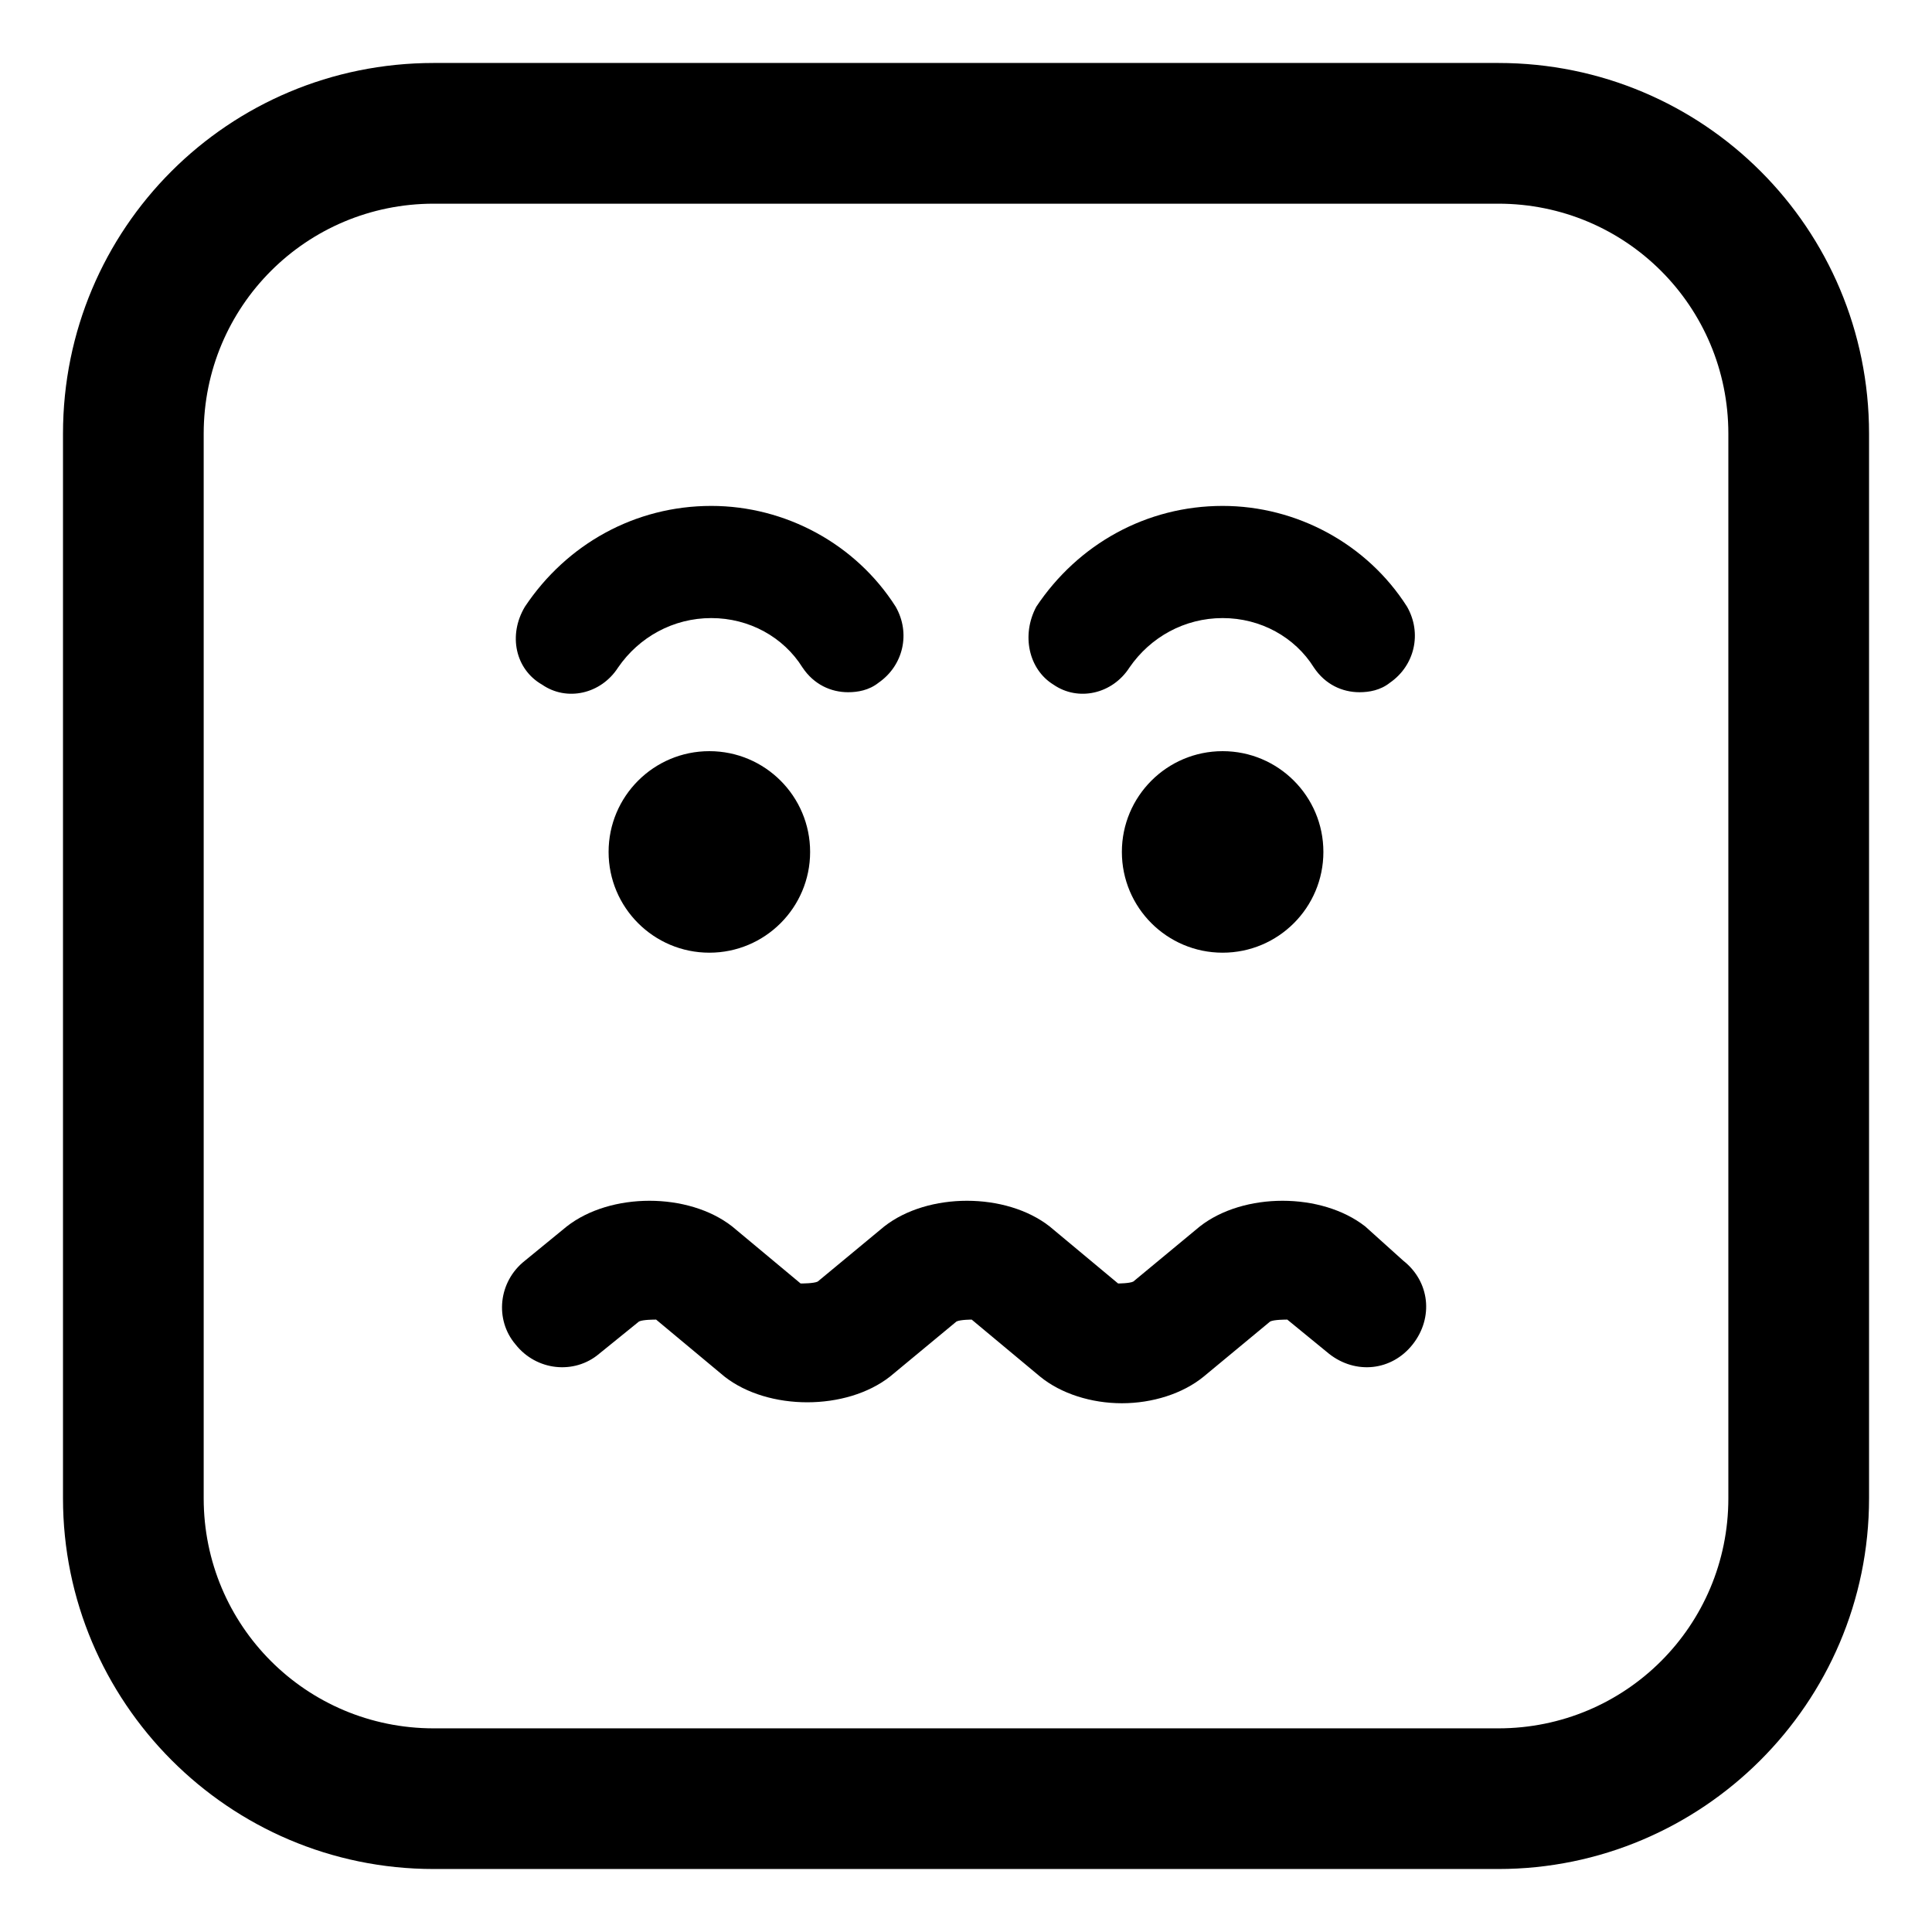
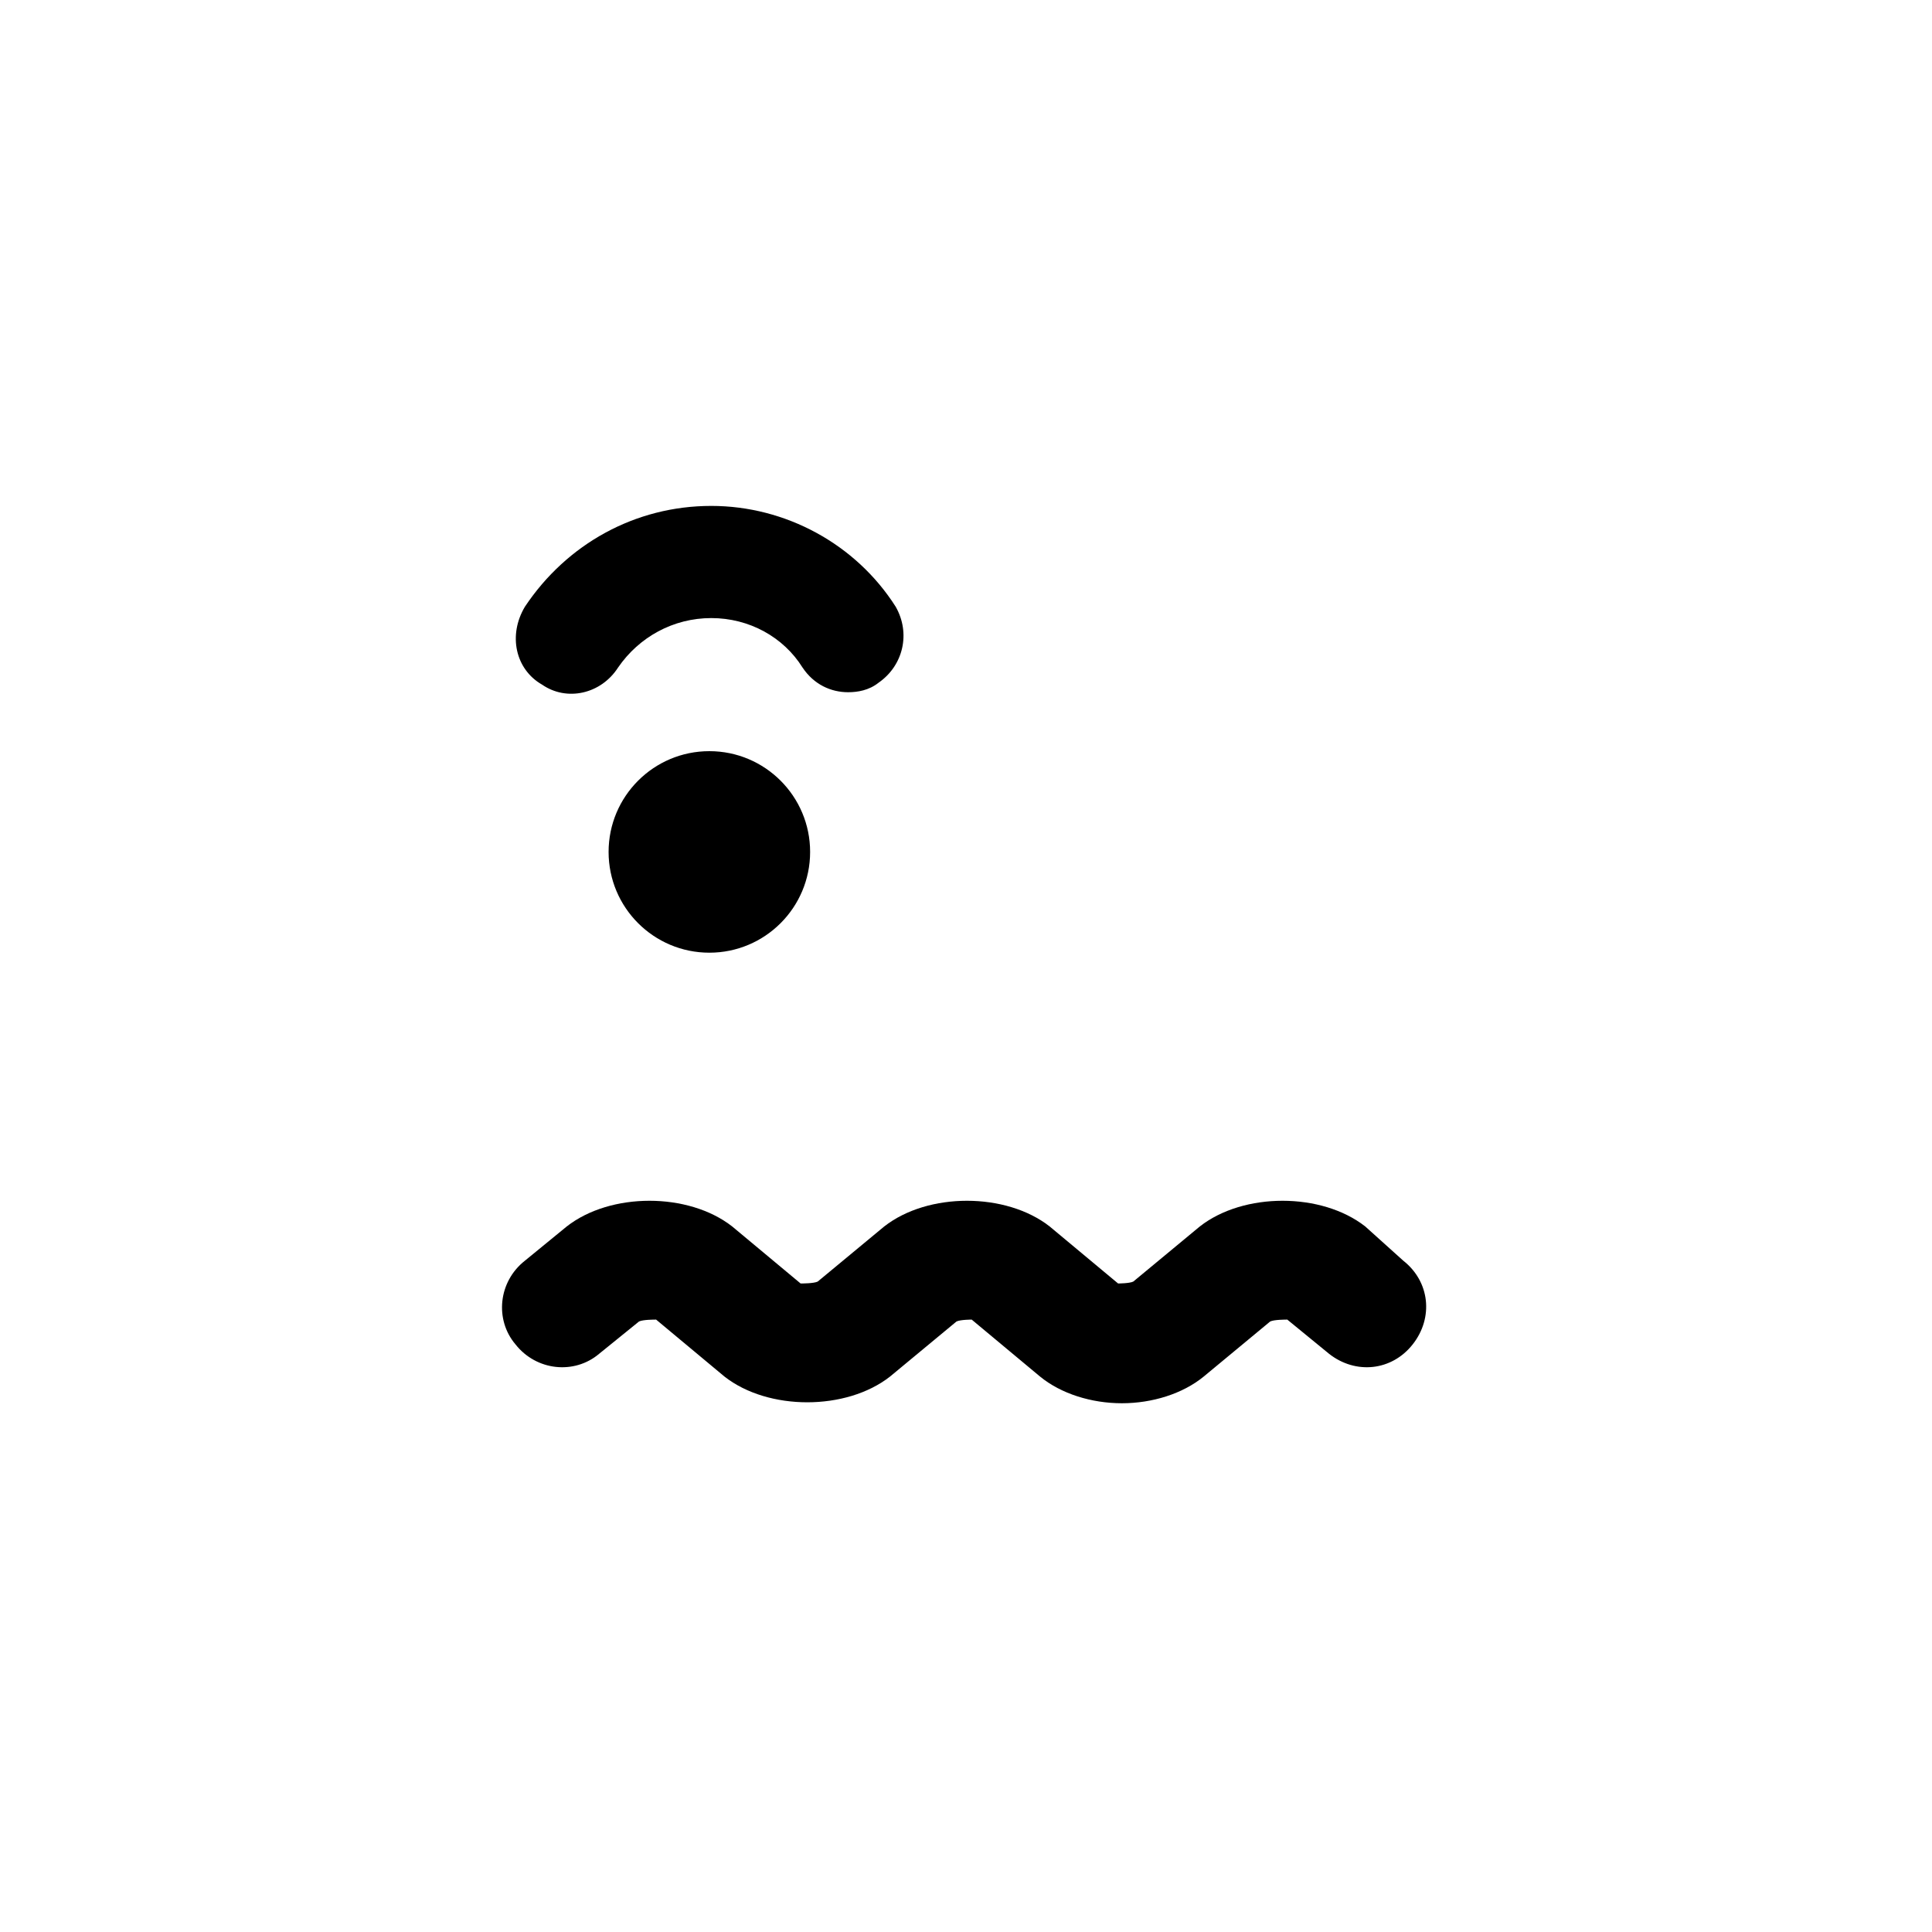
<svg xmlns="http://www.w3.org/2000/svg" fill="#000000" width="800px" height="800px" version="1.1" viewBox="144 144 512 512">
  <g>
    <path d="m505.8 469.02c-11.586-9.07-32.242-9.07-43.832 0l-17.633 14.609c-1.008 0.504-4.031 0.504-4.031 0.504l-18.137-15.113c-11.586-9.07-32.242-9.07-43.832 0l-17.633 14.609c-1.008 0.504-4.031 0.504-4.535 0.504l-18.137-15.113c-11.586-9.07-32.242-9.07-43.832 0l-11.082 9.07c-7.055 5.543-8.062 15.617-2.519 22.168 5.543 7.055 15.617 8.062 22.168 2.519l10.578-8.566c1.008-0.504 4.031-0.504 4.535-0.504l18.137 15.113c11.586 9.07 32.242 9.07 43.832 0l17.633-14.609c1.008-0.504 4.031-0.504 4.031-0.504l18.137 15.113c5.543 4.535 13.602 7.055 21.664 7.055s16.121-2.519 21.664-7.055l17.633-14.609c1.008-0.504 4.031-0.504 4.535-0.504l11.082 9.07c7.055 5.543 16.625 4.535 22.168-2.519 5.543-7.055 4.535-16.625-2.519-22.168z" />
    <path d="m287.65 325.43c6.551 4.535 15.617 2.519 20.152-4.535 5.543-8.062 14.609-13.098 24.688-13.098s19.145 5.039 24.184 13.098c3.023 4.535 7.559 6.551 12.09 6.551 2.519 0 5.543-0.504 8.062-2.519 6.551-4.535 8.566-13.098 4.535-20.152-10.578-16.625-29.223-26.703-48.871-26.703-20.152 0-38.289 10.078-49.375 26.703-4.531 7.559-2.519 16.625 4.535 20.656z" />
-     <path d="m423.17 325.43c6.551 4.535 15.617 2.519 20.152-4.535 5.543-8.062 14.609-13.098 24.688-13.098s19.145 5.039 24.184 13.098c3.023 4.535 7.559 6.551 12.09 6.551 2.519 0 5.543-0.504 8.062-2.519 6.551-4.535 8.566-13.098 4.535-20.152-10.578-16.625-29.223-26.703-48.871-26.703-20.152 0-38.289 10.078-49.375 26.703-4.027 7.559-2.012 16.625 4.535 20.656z" />
    <path d="m358.69 369.77c0 14.746-11.957 26.703-26.703 26.703s-26.703-11.957-26.703-26.703c0-14.746 11.957-26.703 26.703-26.703s26.703 11.957 26.703 26.703" />
-     <path d="m494.71 369.77c0 14.746-11.953 26.703-26.703 26.703-14.746 0-26.699-11.957-26.699-26.703 0-14.746 11.953-26.703 26.699-26.703 14.75 0 26.703 11.957 26.703 26.703" />
-     <path d="m541.07 160.69h-282.13c-54.414 0-98.246 43.832-98.246 98.246v282.13c0 53.906 43.832 98.242 98.242 98.242h282.14c53.906 0 98.242-43.832 98.242-98.242v-282.13c0-54.414-43.832-98.246-98.242-98.246zm60.961 380.38c0 33.754-27.207 60.961-60.961 60.961h-282.13c-33.754 0-60.961-27.207-60.961-60.961v-282.13c0-33.754 27.207-60.961 60.961-60.961h282.13c33.754 0 60.961 27.207 60.961 60.961z" />
  </g>
</svg>